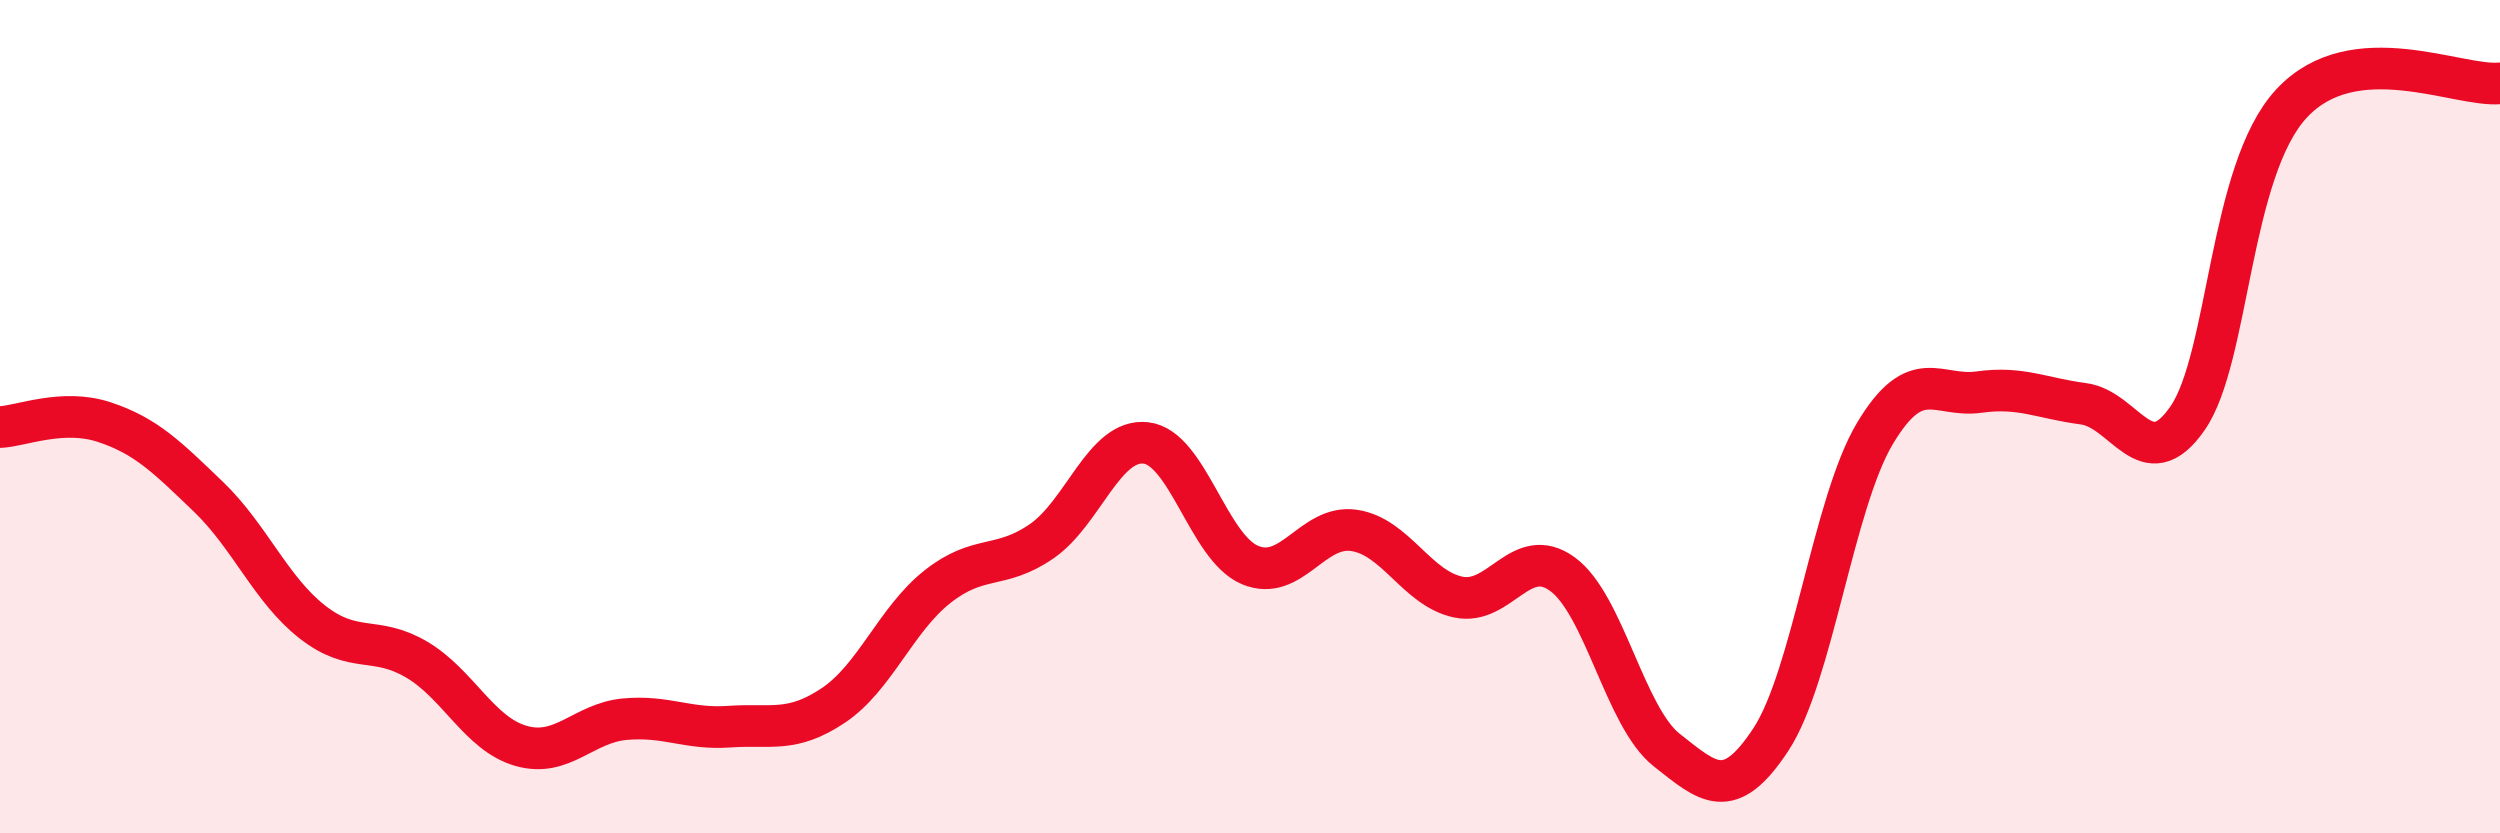
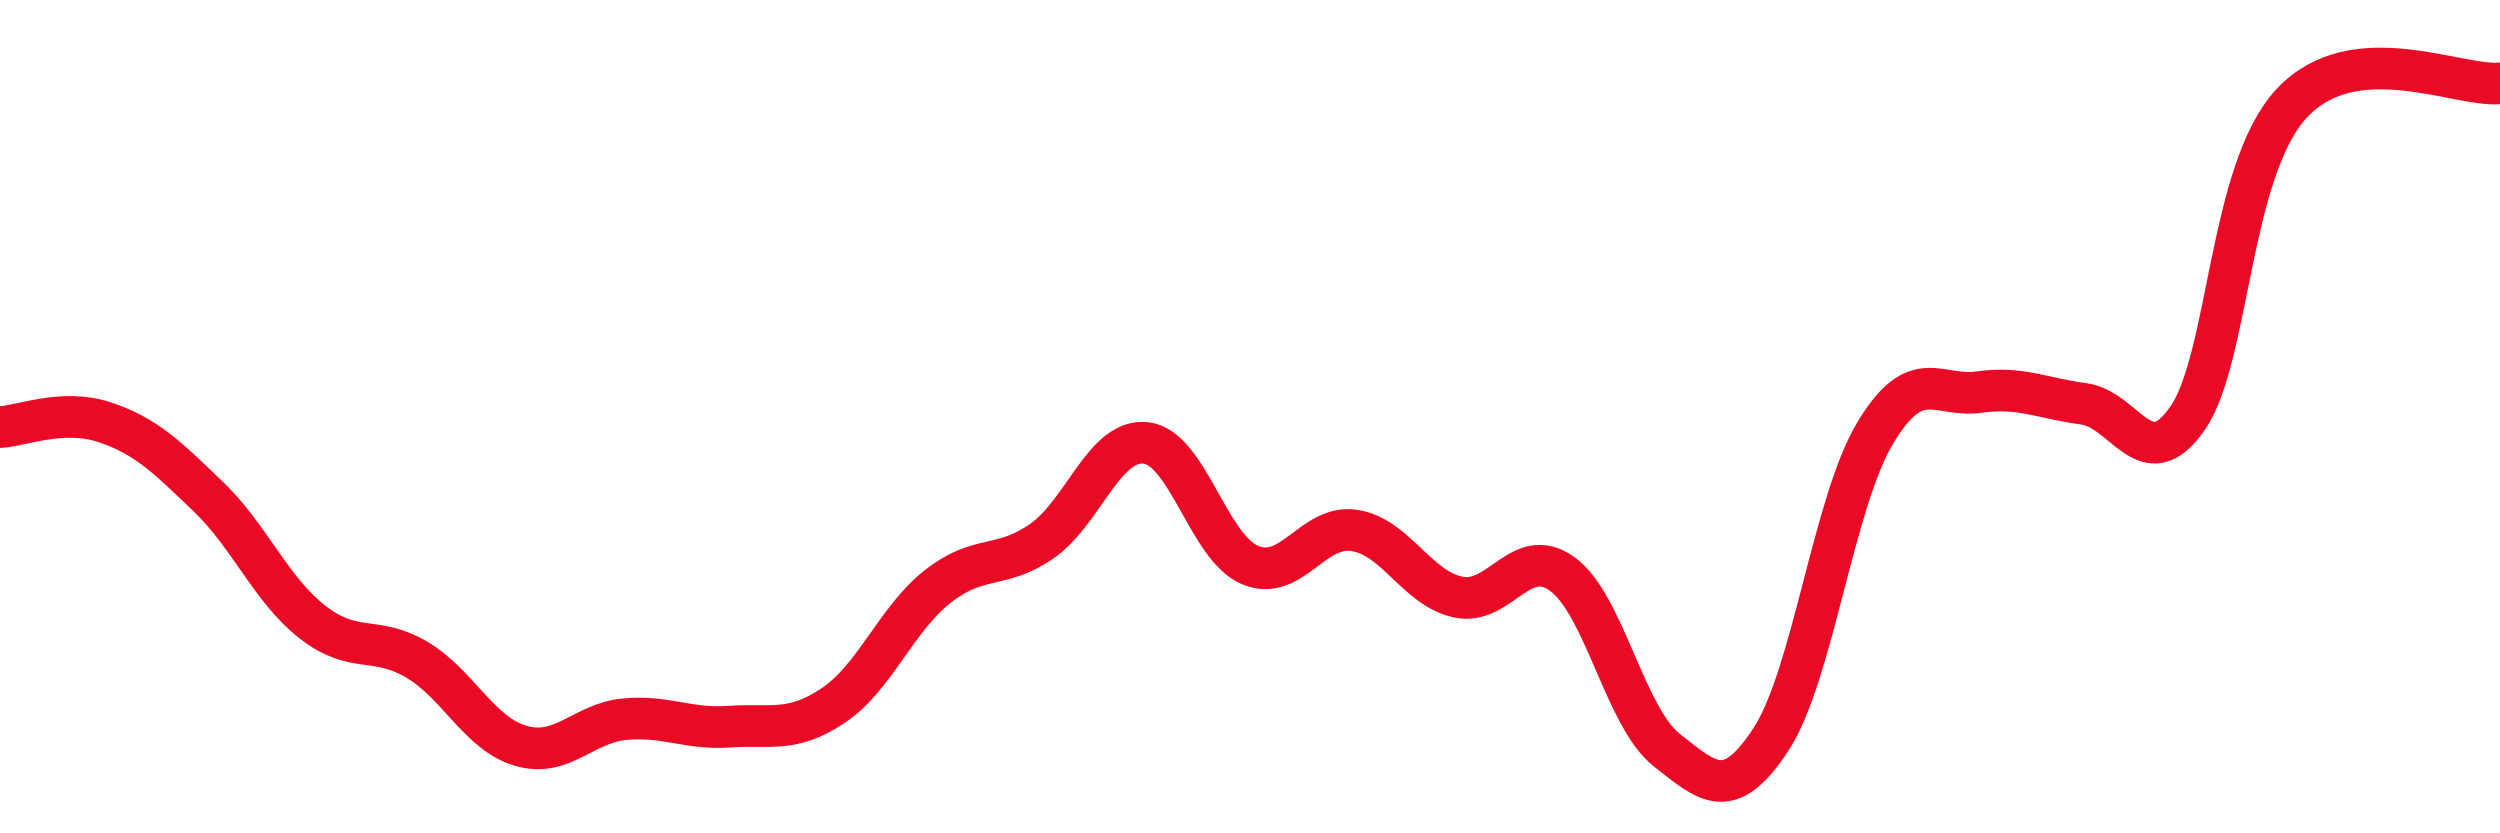
<svg xmlns="http://www.w3.org/2000/svg" width="60" height="20" viewBox="0 0 60 20">
-   <path d="M 0,10.25 C 0.5,10.23 1.5,9.8 2.5,10.13 C 3.5,10.46 4,10.96 5,11.92 C 6,12.88 6.5,14.15 7.5,14.93 C 8.5,15.71 9,15.24 10,15.83 C 11,16.42 11.5,17.61 12.5,17.9 C 13.5,18.19 14,17.35 15,17.26 C 16,17.17 16.5,17.51 17.5,17.44 C 18.5,17.37 19,17.6 20,16.93 C 21,16.26 21.5,14.87 22.5,14.08 C 23.5,13.29 24,13.68 25,12.99 C 26,12.3 26.5,10.52 27.5,10.63 C 28.5,10.74 29,13.14 30,13.56 C 31,13.98 31.5,12.58 32.5,12.73 C 33.5,12.88 34,14.12 35,14.33 C 36,14.54 36.5,13.05 37.5,13.78 C 38.5,14.51 39,17.21 40,18 C 41,18.79 41.5,19.27 42.5,17.75 C 43.5,16.23 44,12.07 45,10.4 C 46,8.73 46.5,9.55 47.5,9.41 C 48.5,9.27 49,9.56 50,9.69 C 51,9.82 51.5,11.48 52.5,10.04 C 53.5,8.6 53.5,4.09 55,2.48 C 56.5,0.87 59,2.1 60,2L60 20L0 20Z" fill="#EB0A25" opacity="0.1" stroke-linecap="round" stroke-linejoin="round" />
  <path d="M 0,10.25 C 0.5,10.23 1.5,9.8 2.5,10.13 C 3.5,10.46 4,10.96 5,11.92 C 6,12.88 6.5,14.15 7.5,14.93 C 8.5,15.71 9,15.24 10,15.83 C 11,16.42 11.5,17.61 12.5,17.9 C 13.5,18.19 14,17.35 15,17.26 C 16,17.17 16.5,17.51 17.5,17.44 C 18.5,17.37 19,17.6 20,16.93 C 21,16.26 21.5,14.87 22.5,14.08 C 23.5,13.29 24,13.68 25,12.99 C 26,12.3 26.5,10.52 27.5,10.63 C 28.5,10.74 29,13.14 30,13.56 C 31,13.98 31.5,12.58 32.5,12.73 C 33.5,12.88 34,14.12 35,14.33 C 36,14.54 36.5,13.05 37.5,13.78 C 38.5,14.51 39,17.21 40,18 C 41,18.79 41.5,19.27 42.5,17.75 C 43.5,16.23 44,12.07 45,10.4 C 46,8.73 46.5,9.55 47.5,9.41 C 48.5,9.27 49,9.56 50,9.69 C 51,9.82 51.5,11.48 52.5,10.04 C 53.5,8.6 53.5,4.09 55,2.48 C 56.5,0.87 59,2.1 60,2" stroke="#EB0A25" stroke-width="1" fill="none" stroke-linecap="round" stroke-linejoin="round" />
</svg>